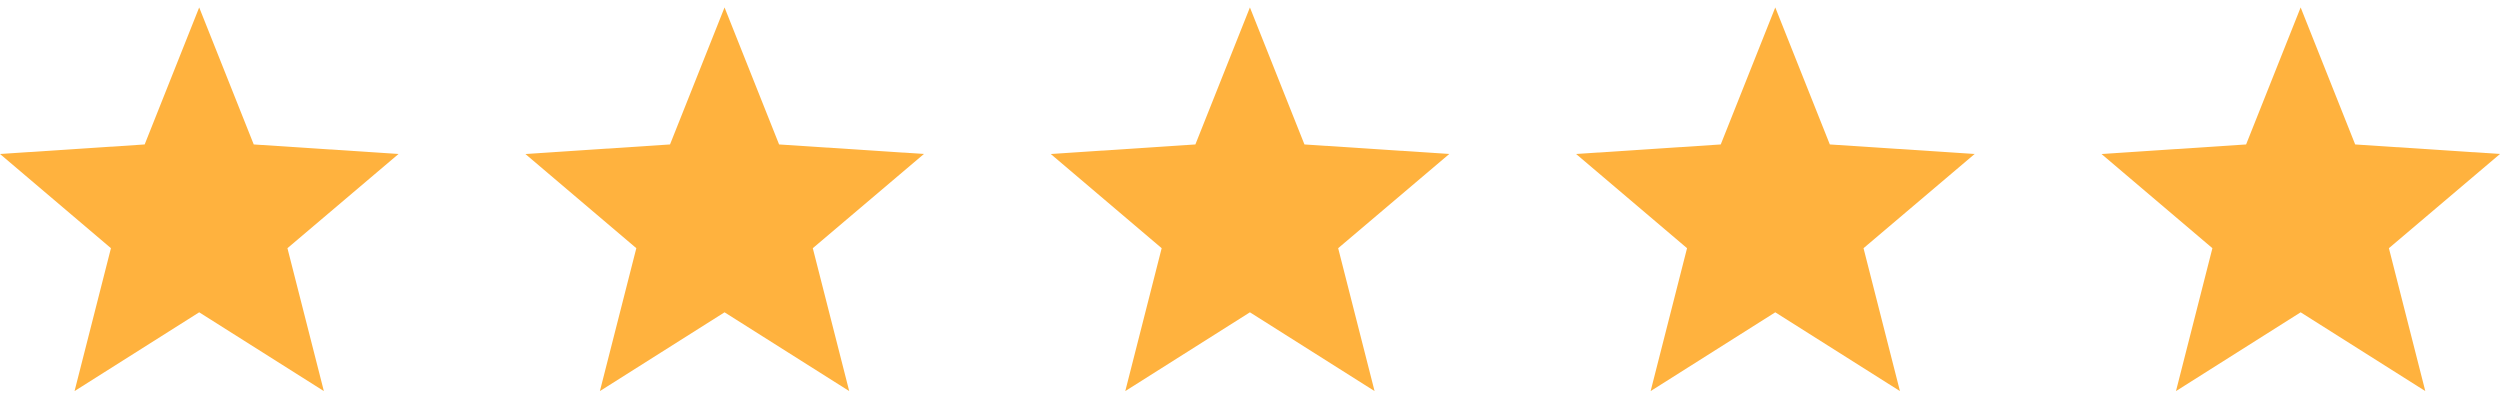
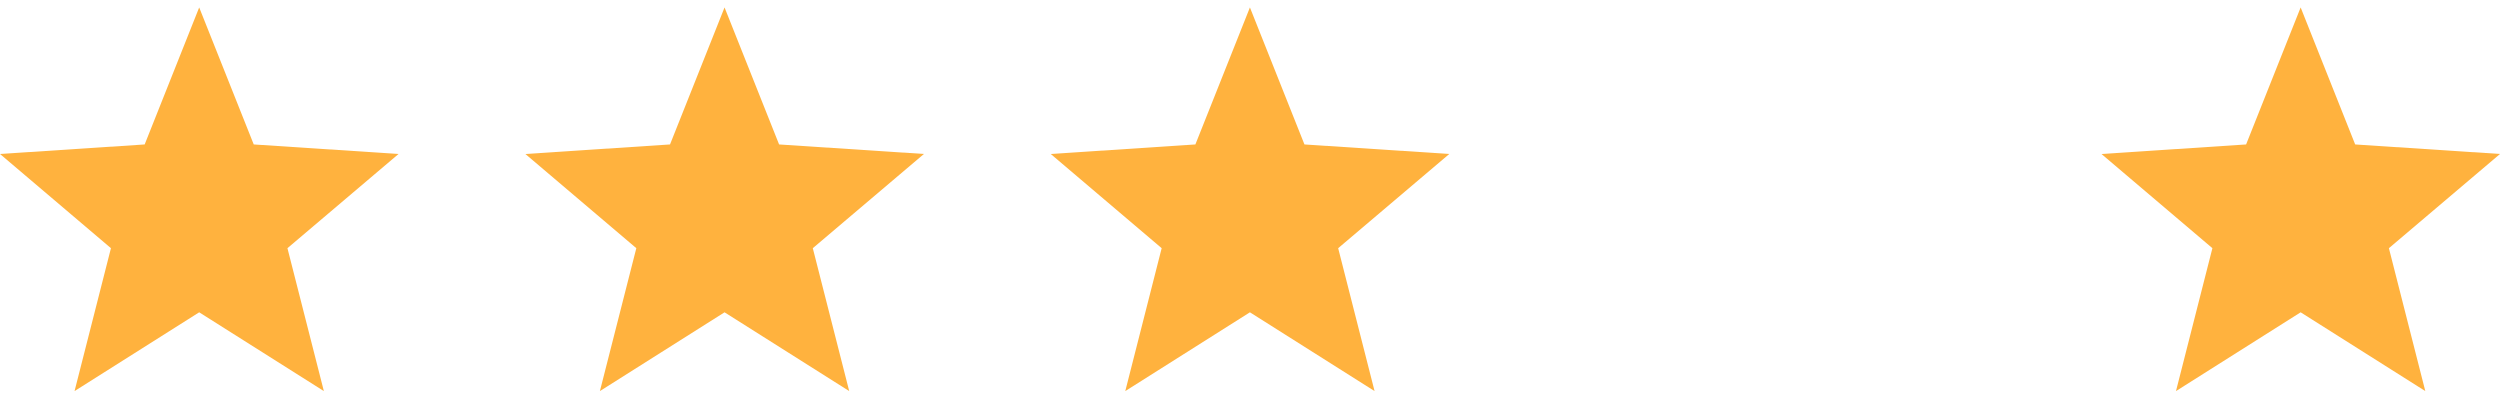
<svg xmlns="http://www.w3.org/2000/svg" width="127" height="21" viewBox="0 0 127 21" fill="none">
  <g clip-path="url(#clip0_17_36)">
    <path d="M20.246 7.822L12.89 7.338L10.119 0.378L7.349 7.338L0 7.822L5.636 12.608L3.787 19.867L10.119 15.865L16.452 19.867L14.602 12.608L20.246 7.822Z" fill="#FFB23E" />
  </g>
  <g clip-path="url(#clip1_17_36)">
    <path d="M46.935 7.822L39.578 7.338L36.807 0.378L34.037 7.338L26.688 7.822L32.325 12.608L30.475 19.867L36.807 15.865L43.14 19.867L41.29 12.608L46.935 7.822Z" fill="#FFB23E" />
  </g>
  <g clip-path="url(#clip2_17_36)">
    <path d="M73.623 7.822L66.266 7.338L63.496 0.378L60.725 7.338L53.377 7.822L59.013 12.608L57.164 19.867L63.496 15.865L69.828 19.867L67.979 12.608L73.623 7.822Z" fill="#FFB23E" />
  </g>
  <g clip-path="url(#clip3_17_36)">
    <path d="M100.312 7.822L92.955 7.338L90.184 0.378L87.414 7.338L80.065 7.822L85.702 12.608L83.852 19.867L90.184 15.865L96.517 19.867L94.667 12.608L100.312 7.822Z" fill="#FFB23E" />
  </g>
  <g clip-path="url(#clip4_17_36)">
    <path d="M127 7.822L119.643 7.338L116.873 0.378L114.102 7.338L106.754 7.822L112.39 12.608L110.54 19.867L116.873 15.865L123.205 19.867L121.356 12.608L127 7.822Z" fill="#FFB23E" />
  </g>
  <defs>
    <clipPath id="clip0_17_36">
      <rect width="20.246" height="20.246" fill="white" />
    </clipPath>
    <clipPath id="clip1_17_36">
      <rect width="20.246" height="20.246" fill="white" transform="translate(26.688)" />
    </clipPath>
    <clipPath id="clip2_17_36">
      <rect width="20.246" height="20.246" fill="white" transform="translate(53.377)" />
    </clipPath>
    <clipPath id="clip3_17_36">
-       <rect width="20.246" height="20.246" fill="white" transform="translate(80.065)" />
-     </clipPath>
+       </clipPath>
    <clipPath id="clip4_17_36">
      <rect width="20.246" height="20.246" fill="white" transform="translate(106.754)" />
    </clipPath>
  </defs>
</svg>